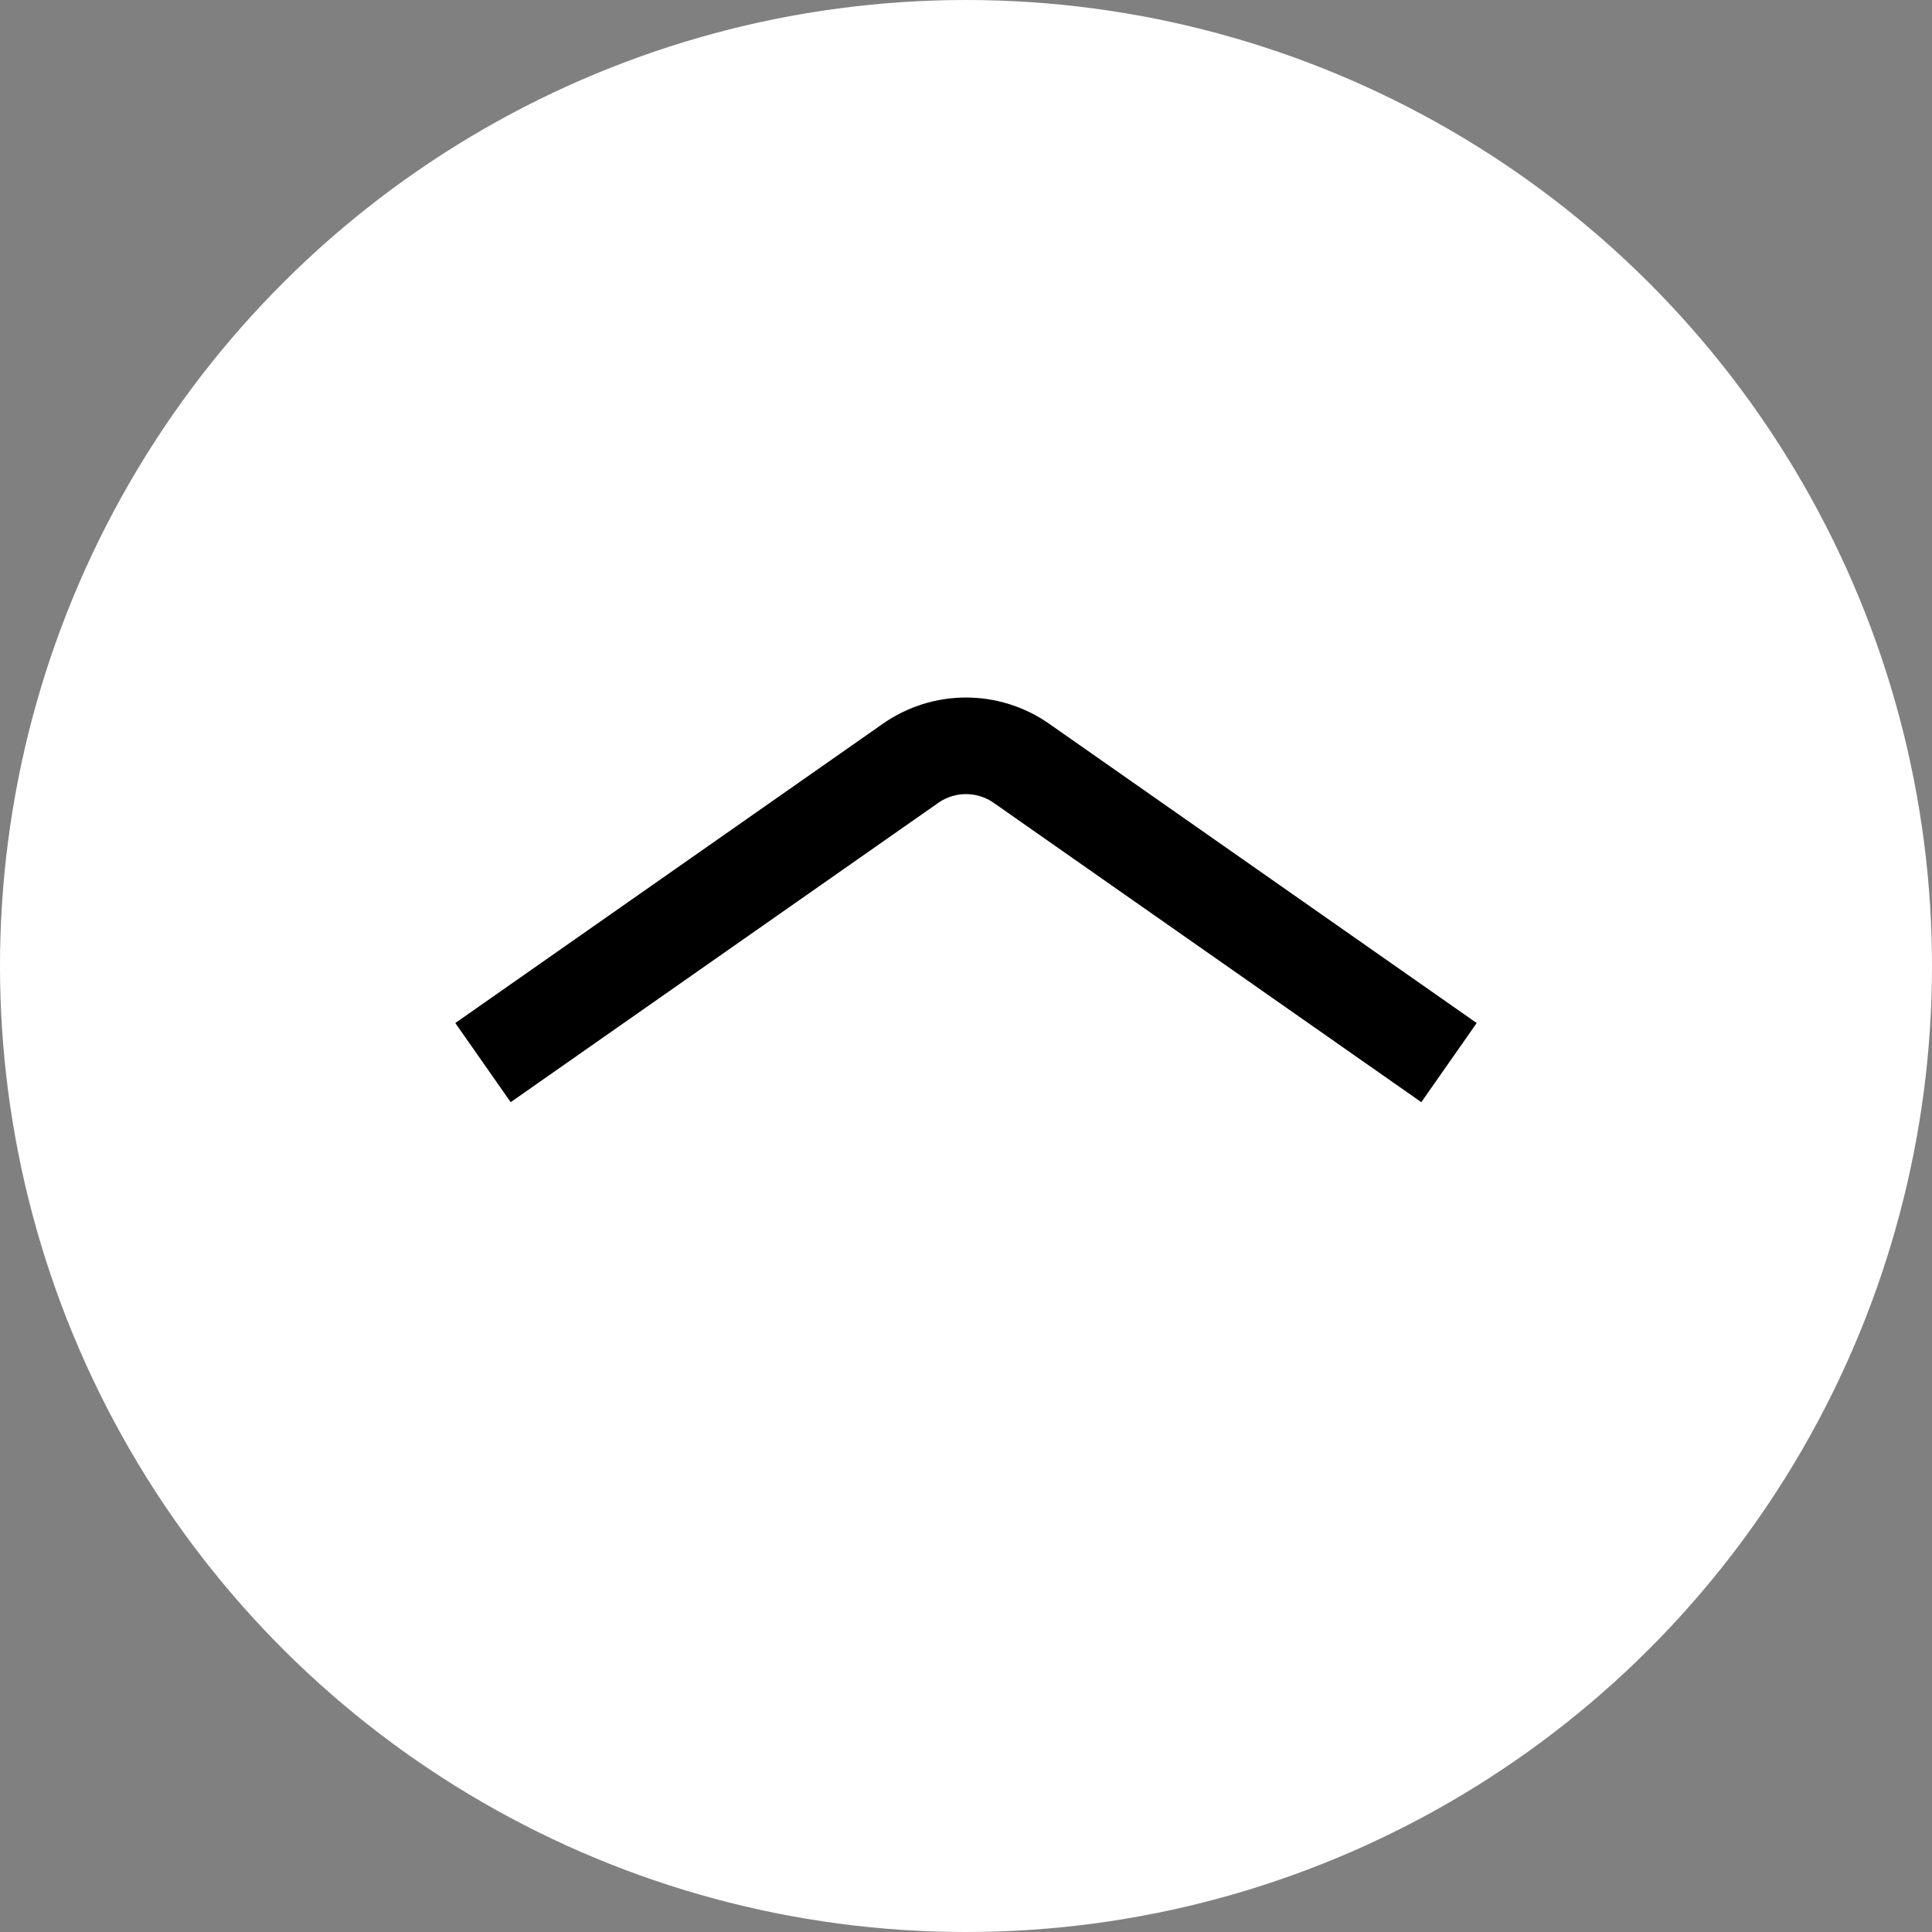
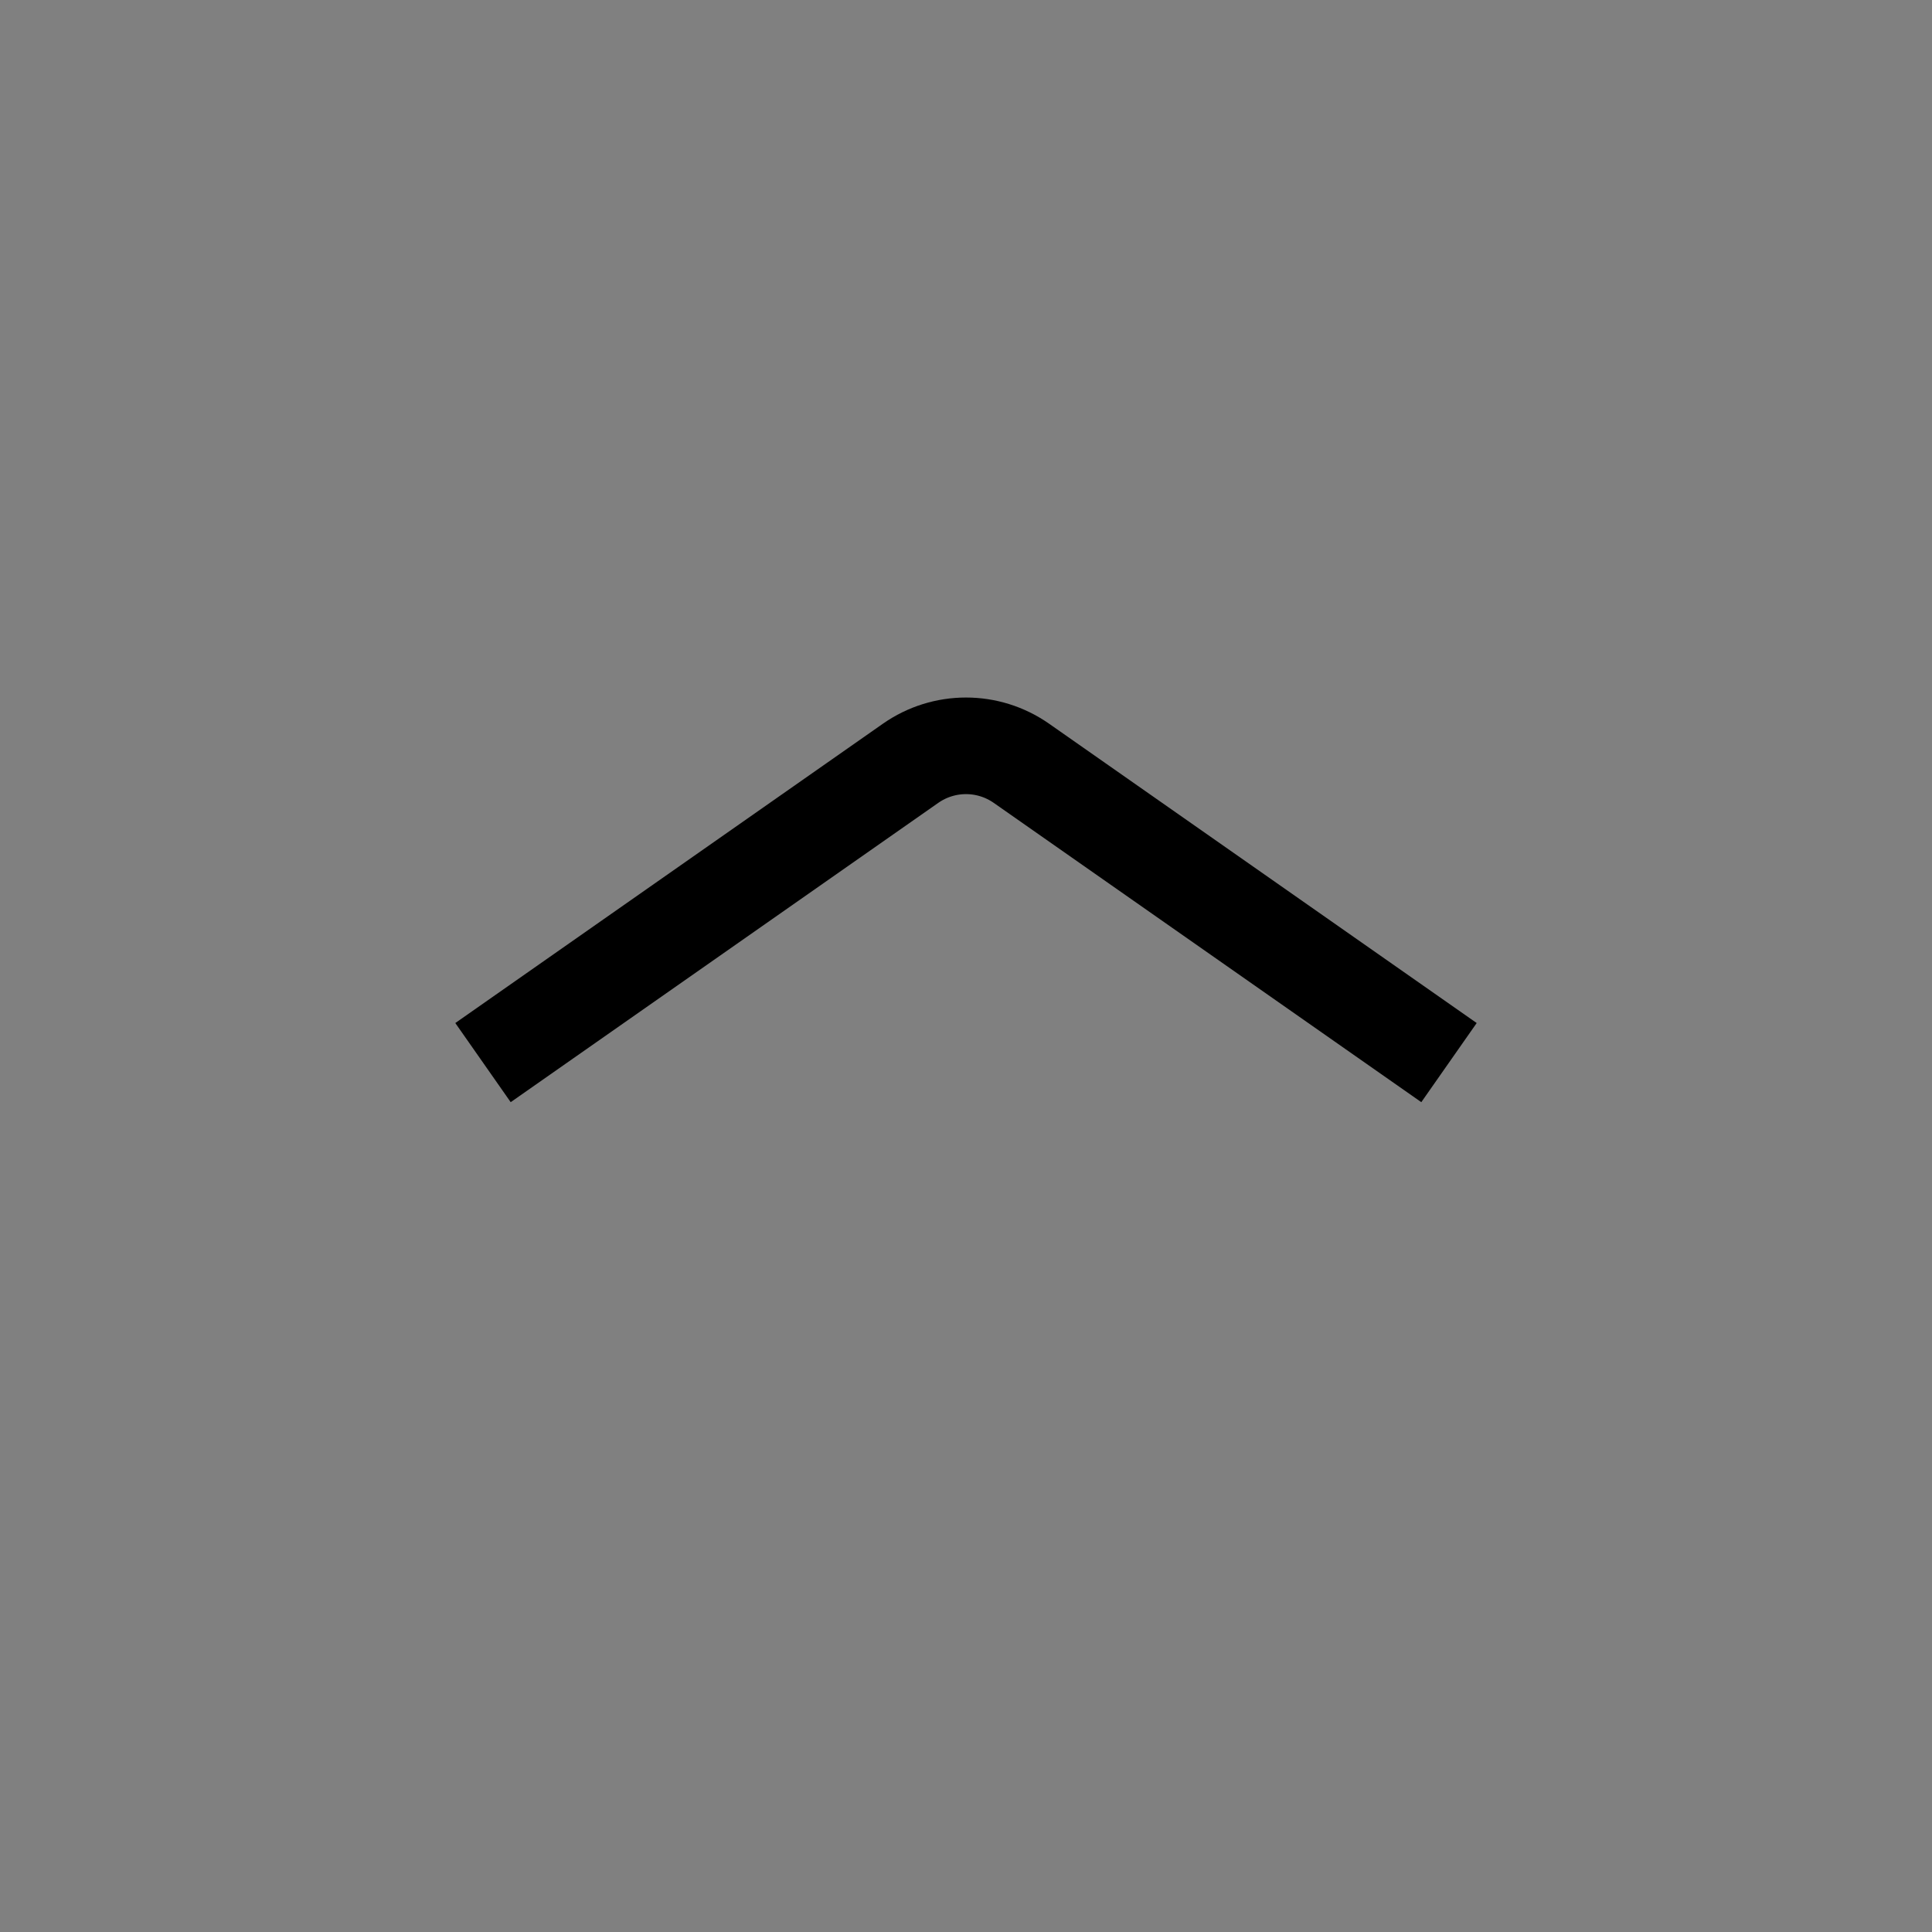
<svg xmlns="http://www.w3.org/2000/svg" width="40" height="40" viewBox="0 0 40 40" fill="none">
  <rect x="0" y="0" width="40" height="40" fill="#808080" stroke="none" />
-   <circle cx="20" cy="20" r="20" transform="matrix(-4.37114e-08 1 1 4.37114e-08 0 0)" fill="white" />
  <path d="M10 22L18.853 15.803C19.542 15.321 20.458 15.321 21.147 15.803L30 22" stroke="black" stroke-width="2" />
</svg>